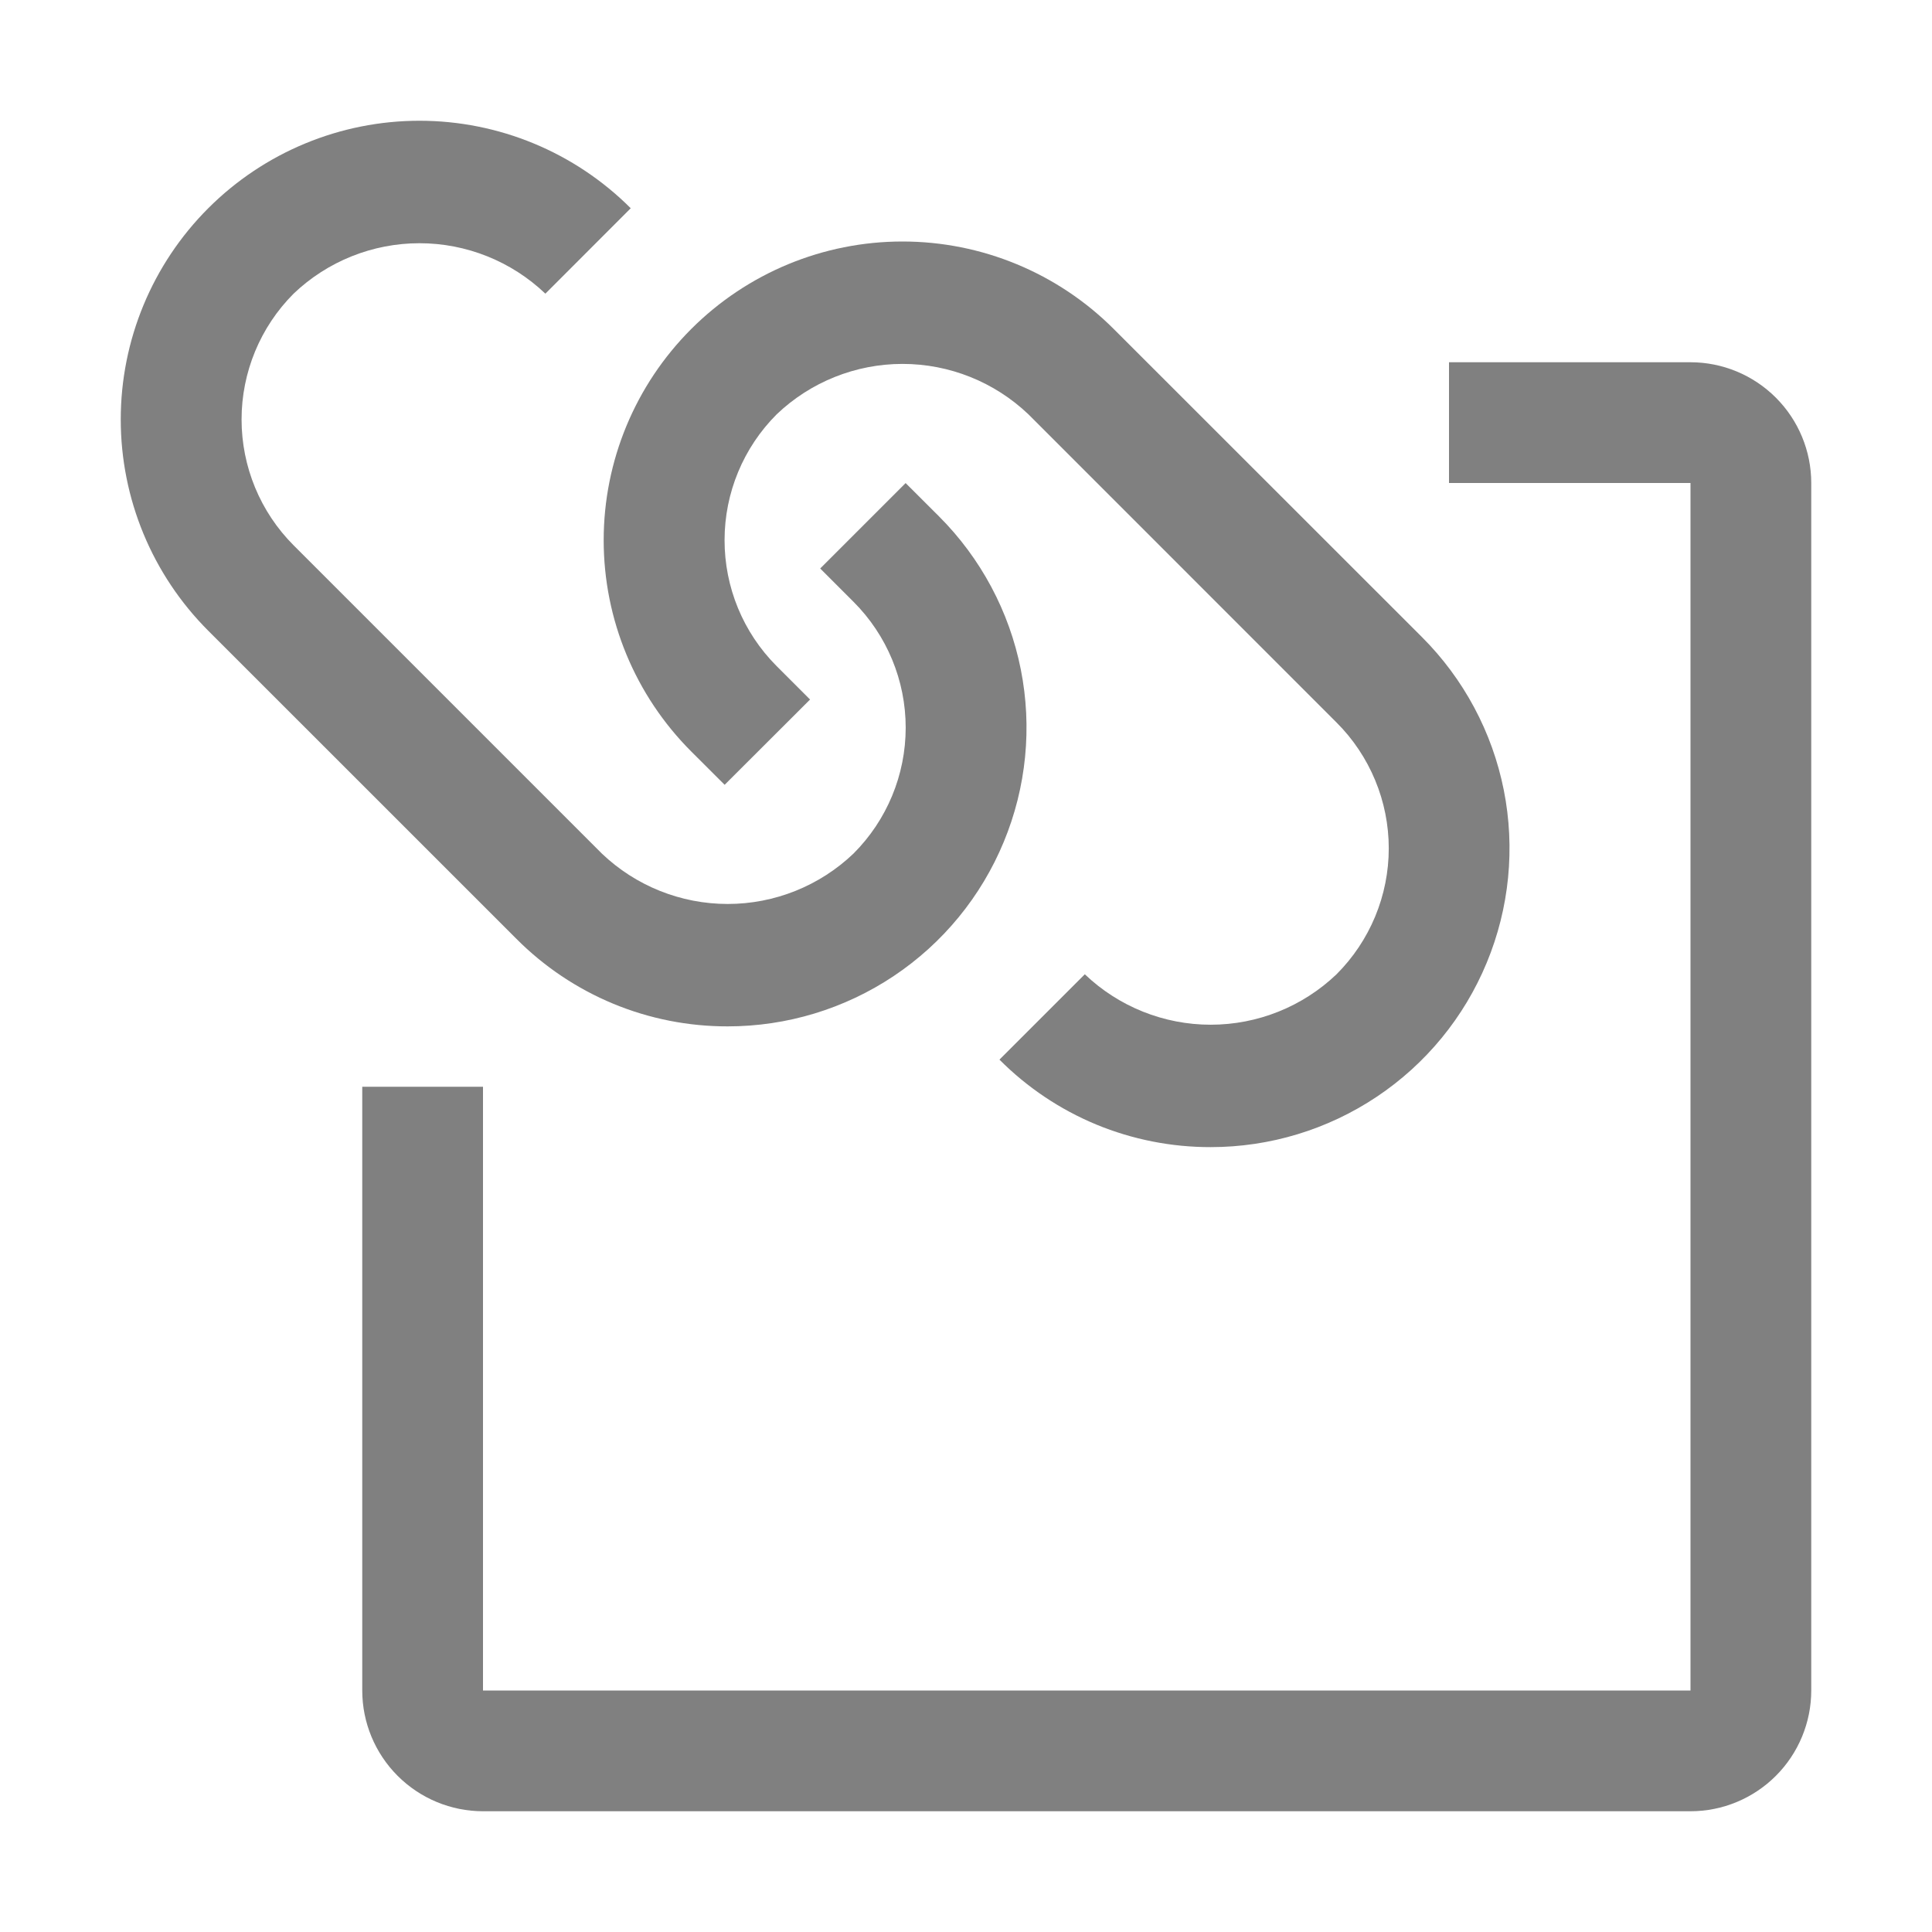
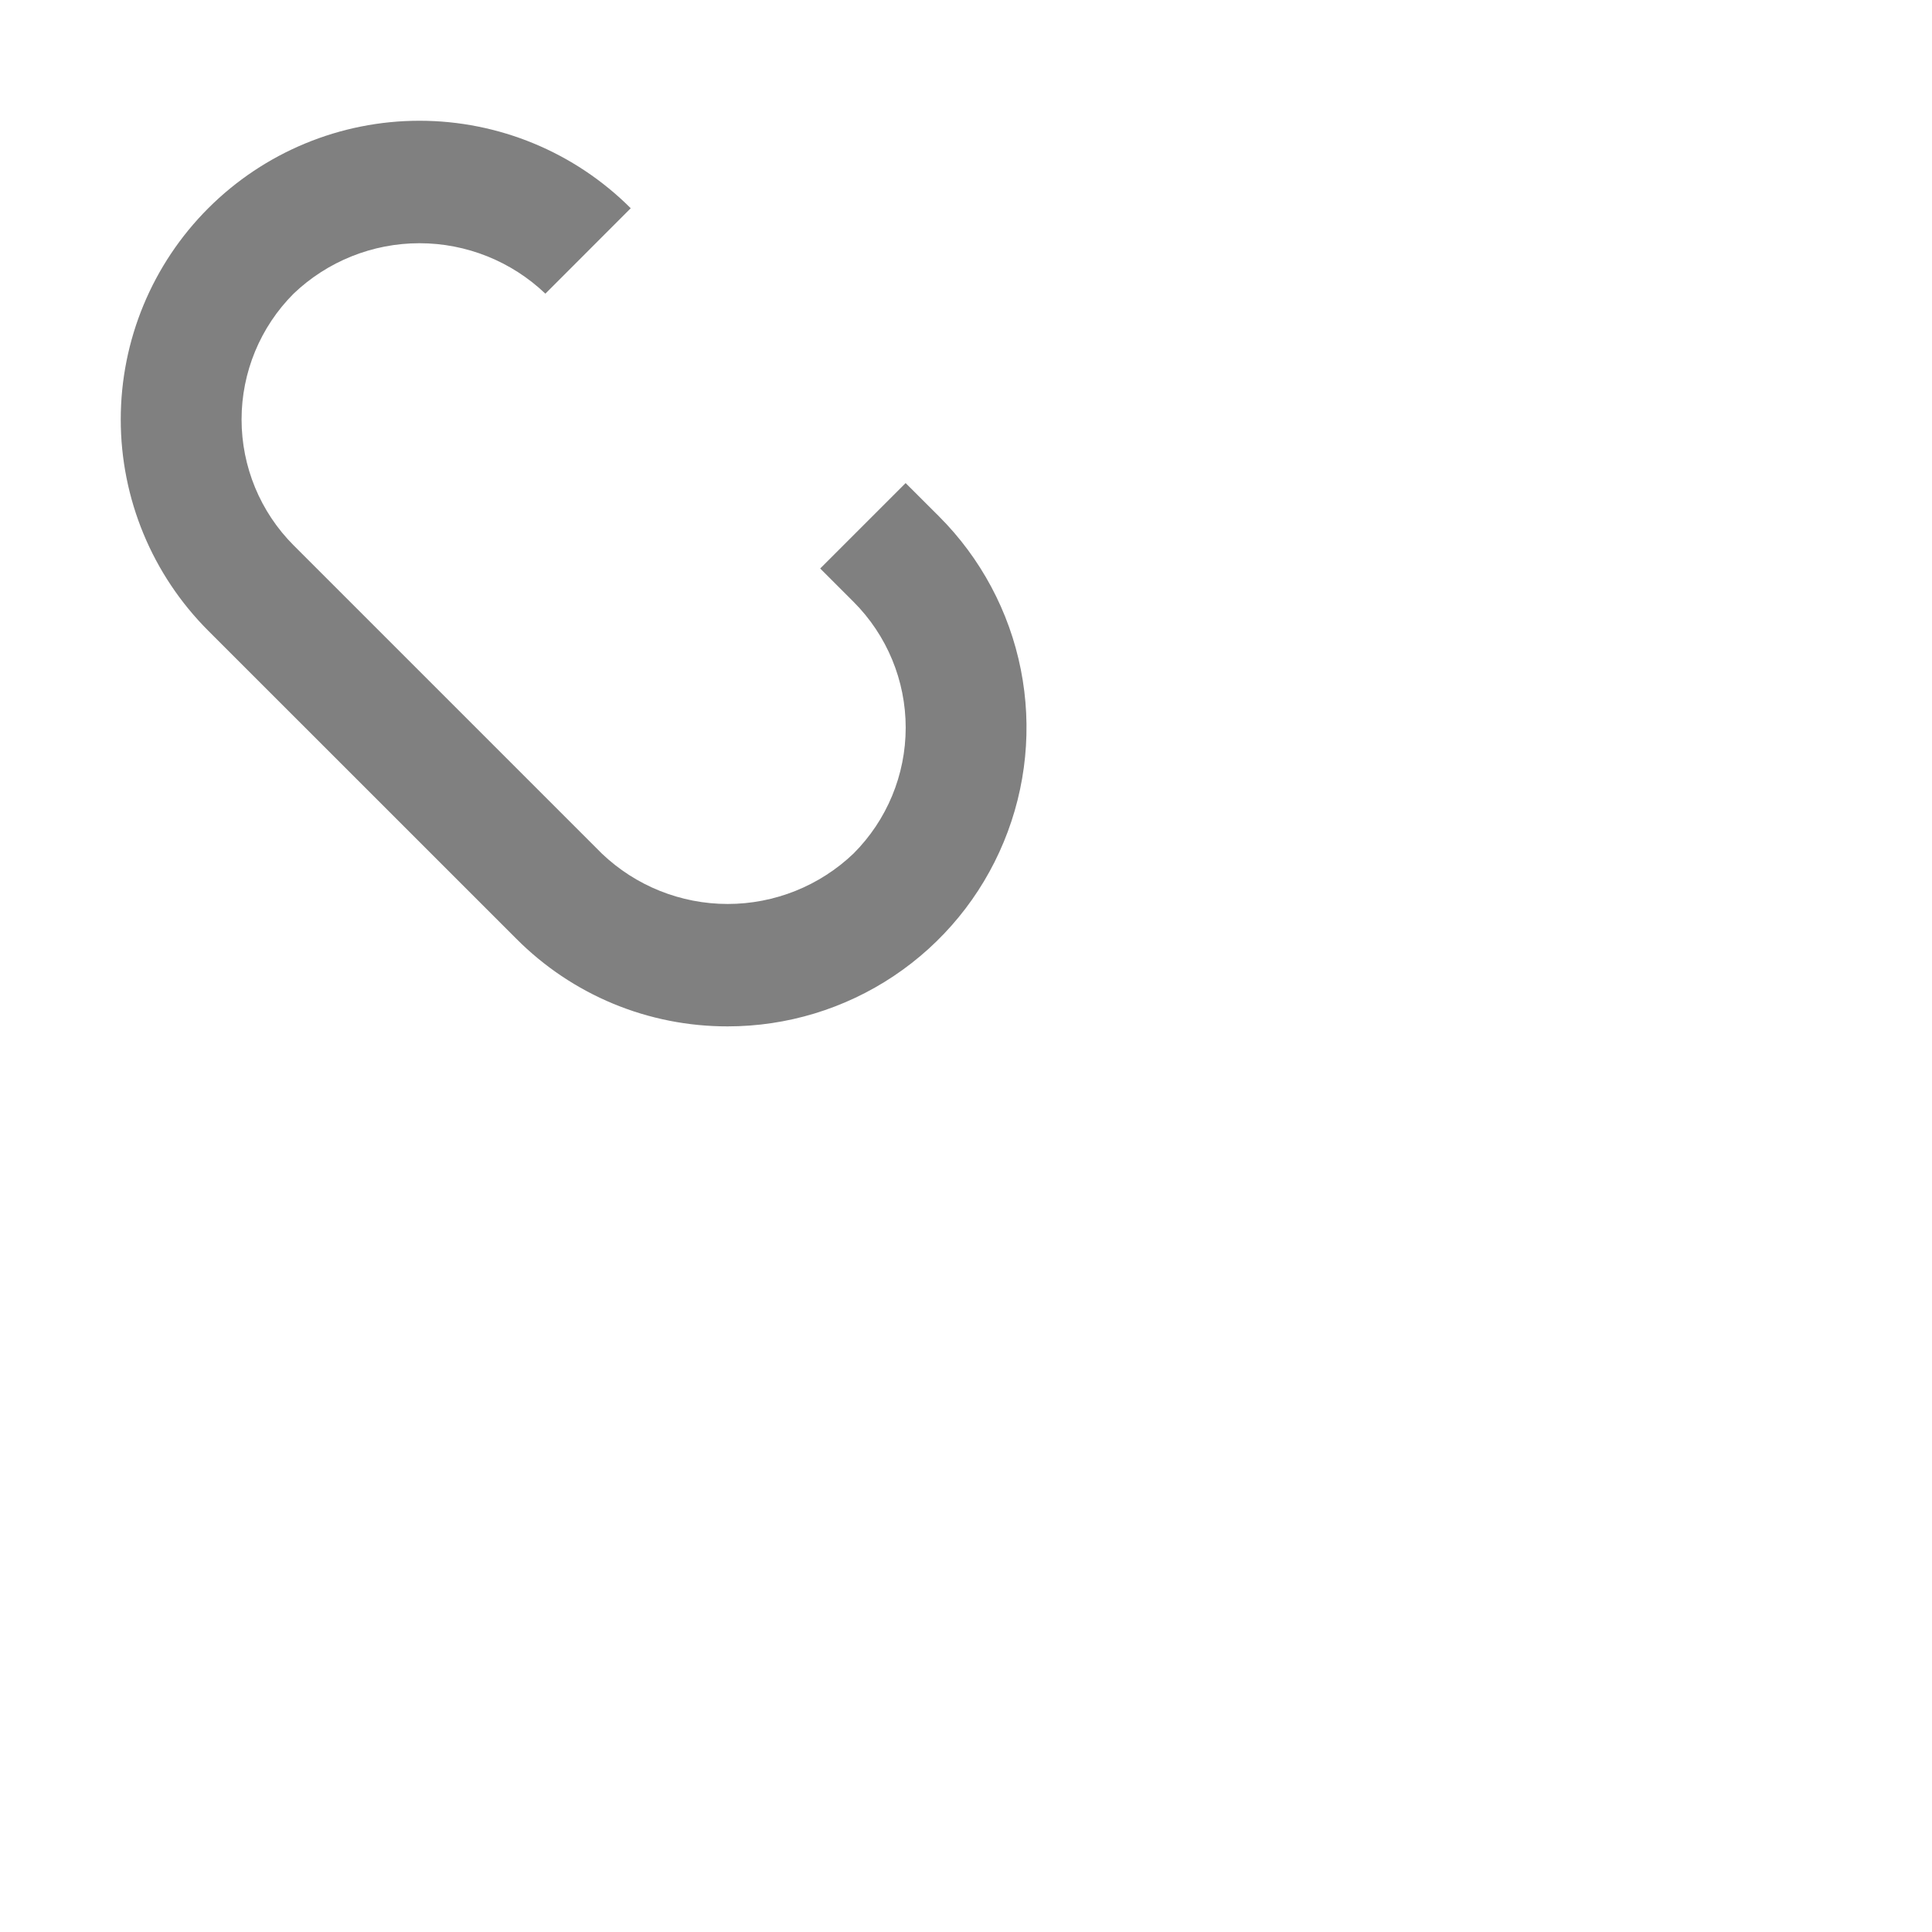
<svg xmlns="http://www.w3.org/2000/svg" width="28" height="28" viewBox="0 0 28 28" fill="none">
  <g id="Icon">
-     <path id="Vector" d="M17.547 16.625C18.403 16.625 19.241 16.371 19.953 15.895C20.665 15.42 21.22 14.743 21.547 13.952C21.875 13.161 21.961 12.29 21.794 11.45C21.627 10.611 21.214 9.839 20.609 9.234L16.141 4.768C15.329 3.956 14.228 3.5 13.079 3.5C11.931 3.5 10.83 3.956 10.018 4.768C9.206 5.58 8.749 6.681 8.749 7.829C8.749 8.978 9.206 10.079 10.018 10.891L10.502 11.374L11.74 10.138L11.252 9.65C10.77 9.166 10.5 8.51 10.501 7.827C10.501 7.144 10.773 6.488 11.256 6.005C11.747 5.536 12.401 5.274 13.08 5.274C13.76 5.274 14.413 5.536 14.905 6.005L19.37 10.471C19.61 10.71 19.8 10.995 19.93 11.308C20.06 11.621 20.127 11.956 20.127 12.295C20.127 12.634 20.06 12.97 19.93 13.283C19.8 13.596 19.61 13.88 19.37 14.12C18.879 14.589 18.226 14.851 17.546 14.851C16.867 14.851 16.213 14.589 15.722 14.12L14.485 15.357C14.886 15.76 15.363 16.08 15.889 16.298C16.415 16.515 16.978 16.626 17.547 16.625Z" fill="#808080" />
    <path id="Vector_2" d="M10.547 14.875C11.403 14.875 12.241 14.621 12.953 14.145C13.665 13.67 14.22 12.993 14.547 12.202C14.875 11.411 14.961 10.54 14.794 9.701C14.627 8.861 14.214 8.089 13.609 7.484L13.125 7.001L11.887 8.239L12.37 8.722C12.854 9.206 13.126 9.862 13.126 10.546C13.126 11.23 12.854 11.886 12.37 12.37C11.879 12.839 11.226 13.101 10.546 13.101C9.867 13.101 9.213 12.839 8.722 12.37L4.255 7.903C3.772 7.419 3.501 6.763 3.501 6.079C3.501 5.396 3.772 4.74 4.255 4.256C4.746 3.787 5.4 3.525 6.079 3.525C6.759 3.525 7.412 3.787 7.904 4.256L9.141 3.018C8.329 2.206 7.228 1.75 6.079 1.75C4.931 1.75 3.83 2.206 3.018 3.018C2.206 3.83 1.75 4.931 1.75 6.079C1.75 7.228 2.206 8.329 3.018 9.141L7.484 13.606C7.885 14.009 8.362 14.329 8.888 14.547C9.414 14.765 9.978 14.876 10.547 14.875Z" fill="#808080" />
-     <path id="Vector_3" d="M7 26.25L24.5 26.25C24.964 26.25 25.409 26.065 25.737 25.737C26.065 25.409 26.25 24.964 26.25 24.5L26.25 7C26.25 6.536 26.065 6.091 25.737 5.763C25.409 5.435 24.964 5.25 24.5 5.25L21 5.25L21 7L24.5 7L24.5 24.5L7 24.5L7 15.75L5.25 15.75L5.25 24.5C5.25 24.964 5.435 25.409 5.763 25.737C6.091 26.065 6.536 26.25 7 26.25Z" fill="#808080" />
  </g>
</svg>